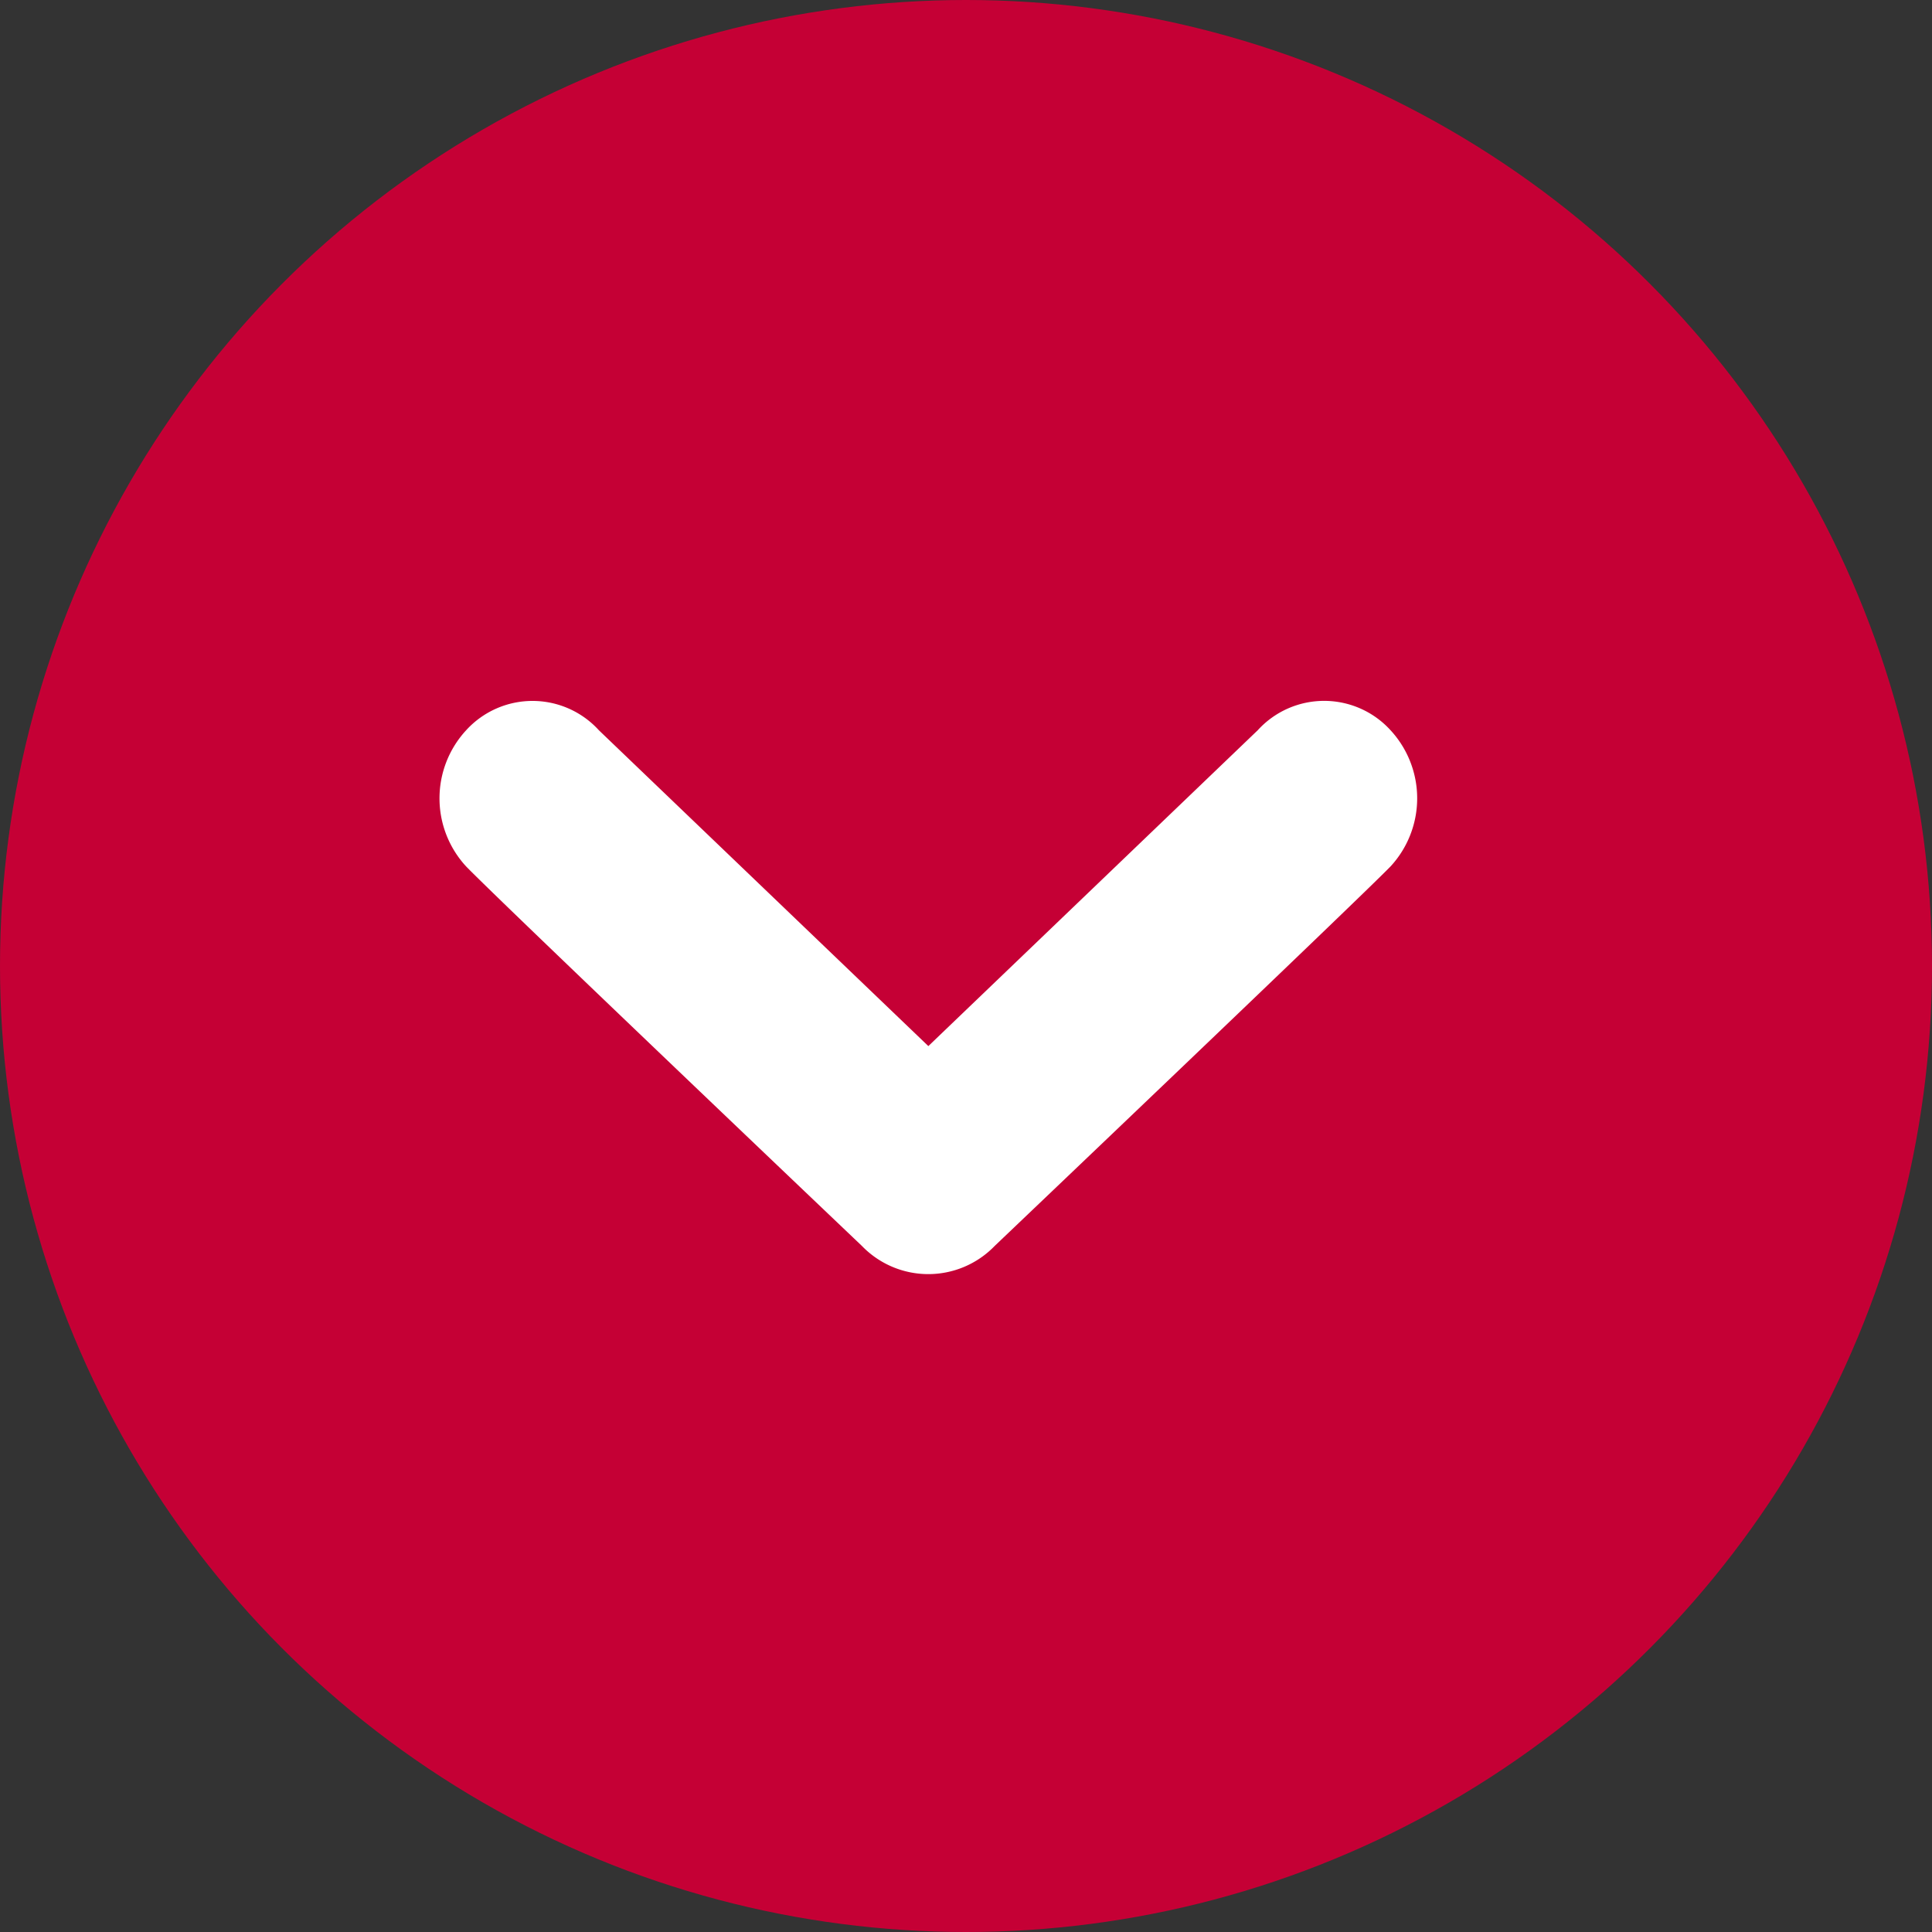
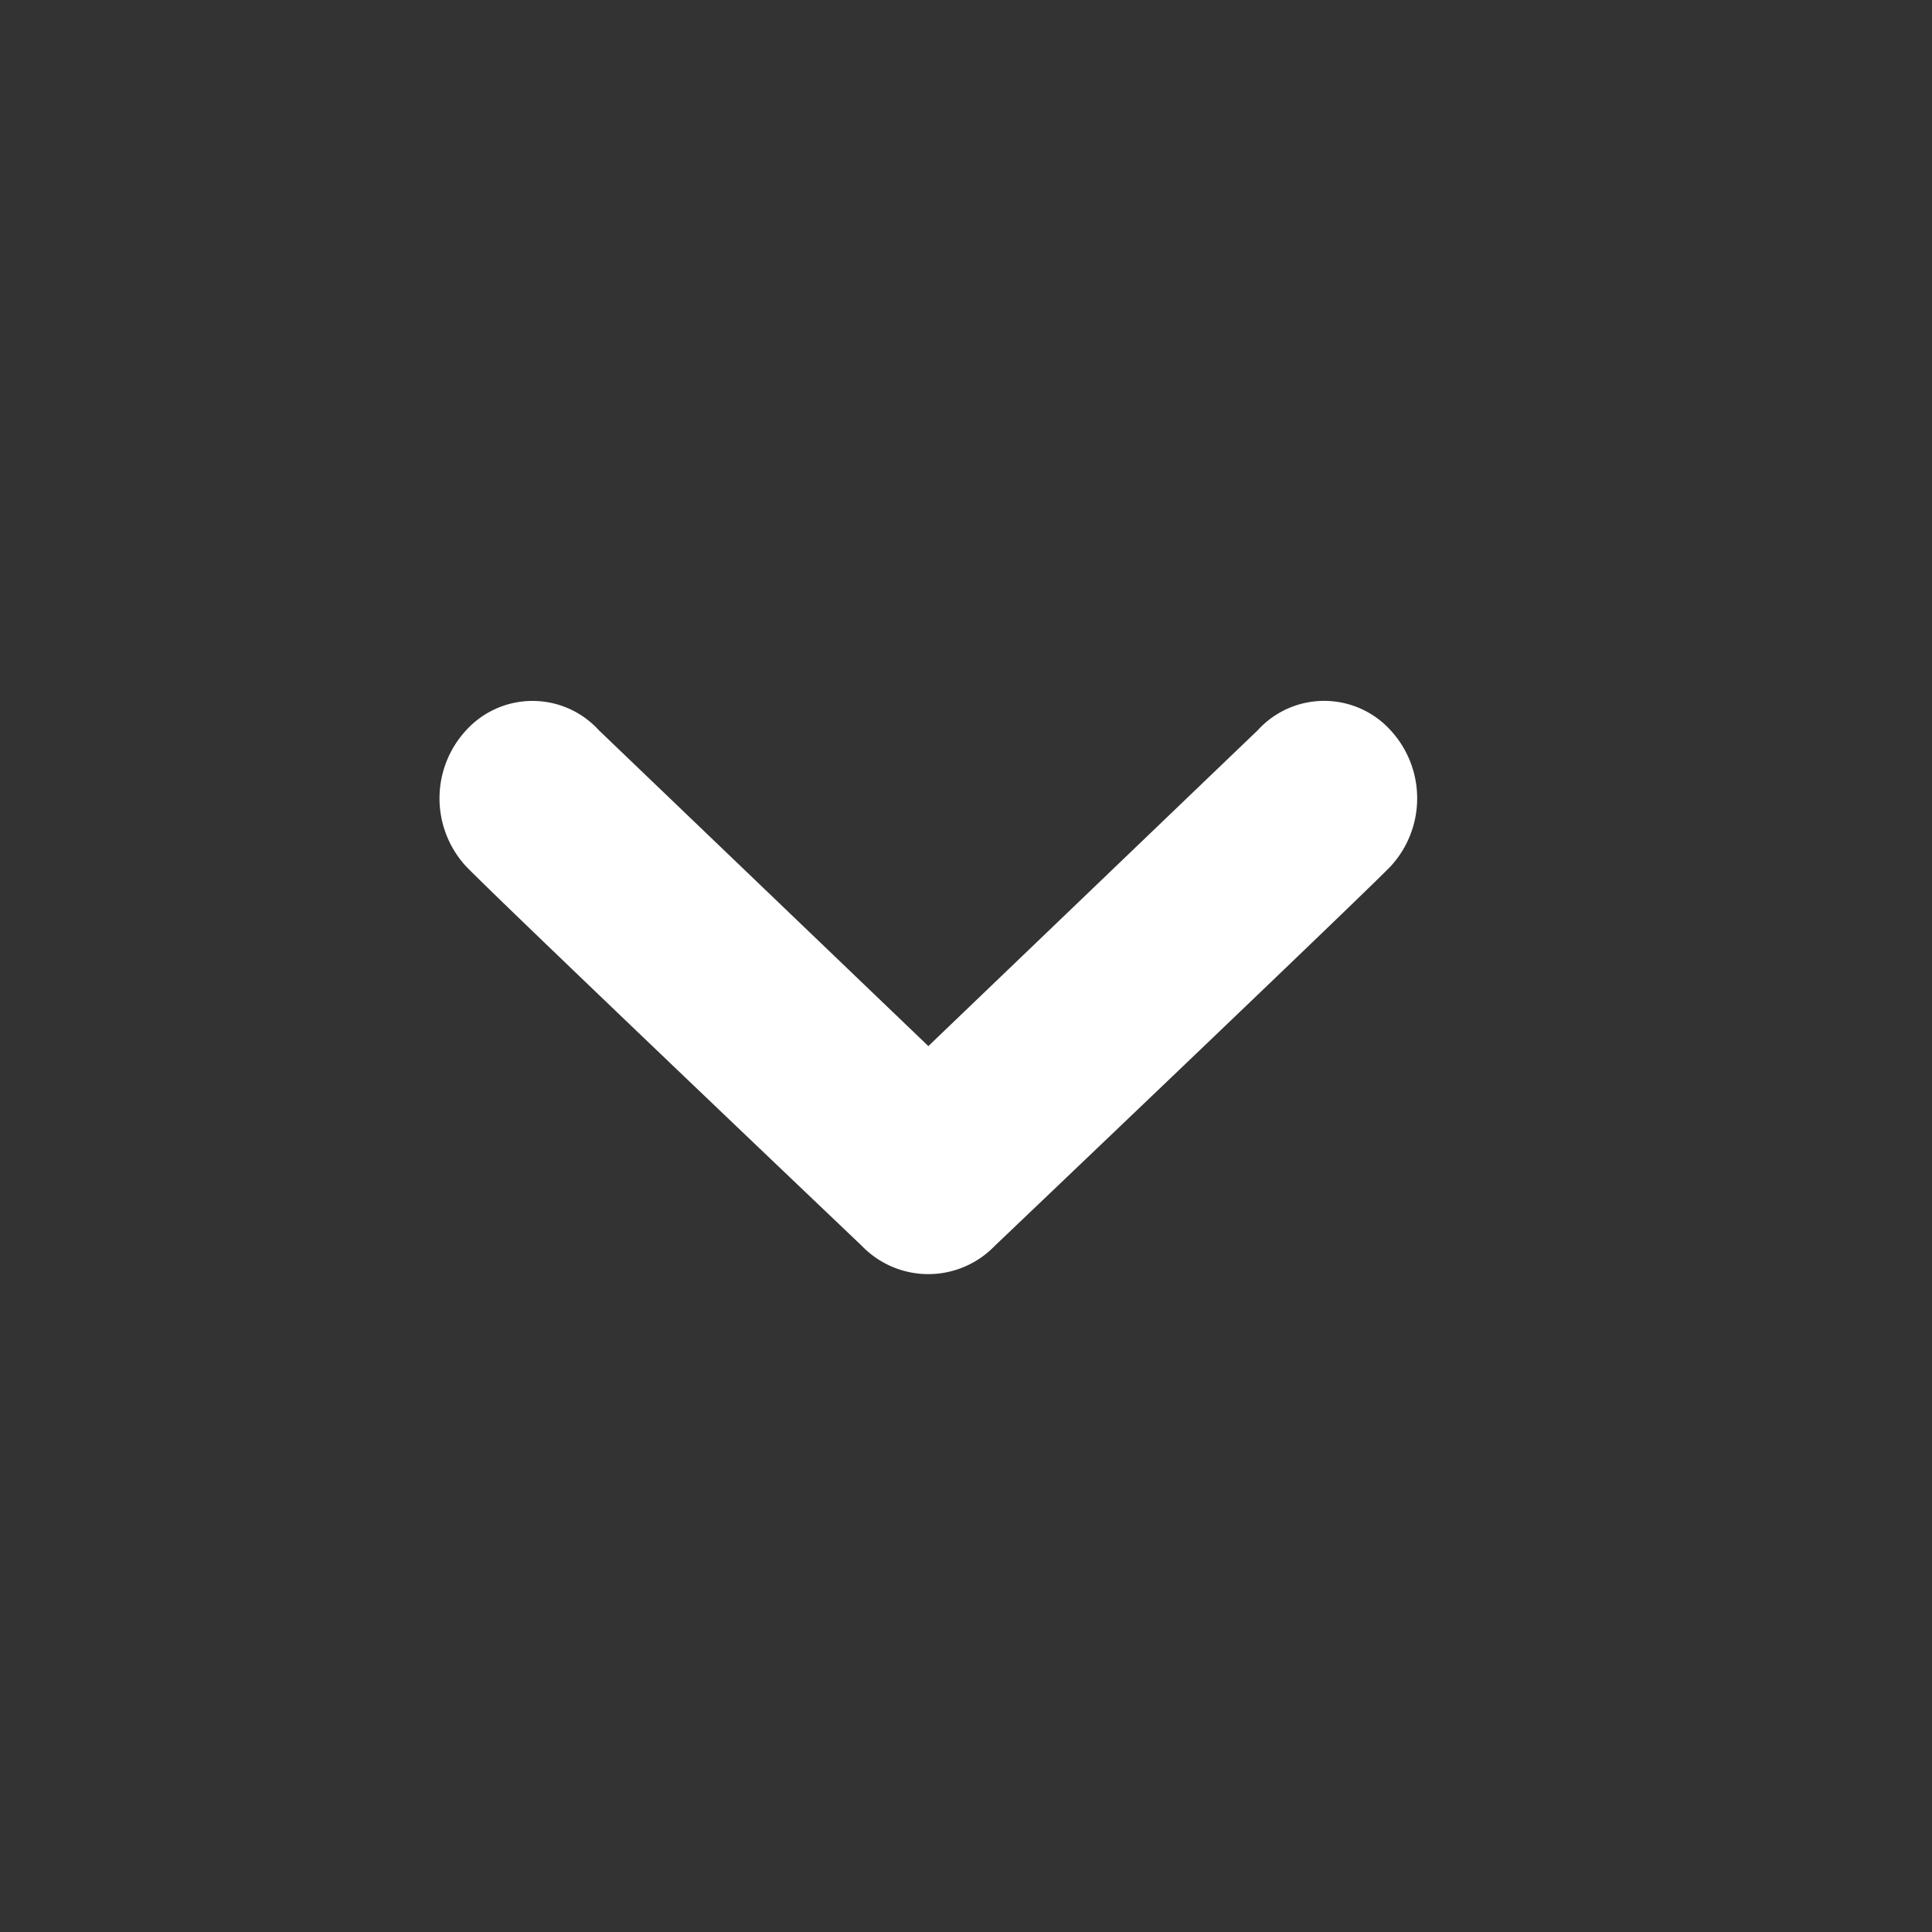
<svg xmlns="http://www.w3.org/2000/svg" width="35" height="35" viewBox="0 0 35 35">
  <rect x="0" y="0" width="35" height="35" fill="#333333" stroke="none" />
  <g id="Group_4593" data-name="Group 4593" transform="translate(-1190 -560)">
    <g id="Group_4111" data-name="Group 4111" transform="translate(-307.236 -1766.236)">
      <g id="Group_4101" data-name="Group 4101" transform="translate(1497.236 2326.236)">
-         <circle id="Ellipse_189" data-name="Ellipse 189" cx="17.5" cy="17.5" r="17.5" fill="#c50035" />
-       </g>
+         </g>
      <path id="Path_3414" data-name="Path 3414" d="M7.386.483C6.748,1.1.511,7.653.511,7.653a1.672,1.672,0,0,0,0,2.406s6.237,6.548,6.875,7.171a1.818,1.818,0,0,0,2.467,0,1.626,1.626,0,0,0,0-2.406L4.131,8.857,9.852,2.889a1.626,1.626,0,0,0,0-2.406A1.818,1.818,0,0,0,7.386.483Z" transform="translate(1505.197 2349.318) rotate(-90)" fill="#fff" />
    </g>
  </g>
</svg>